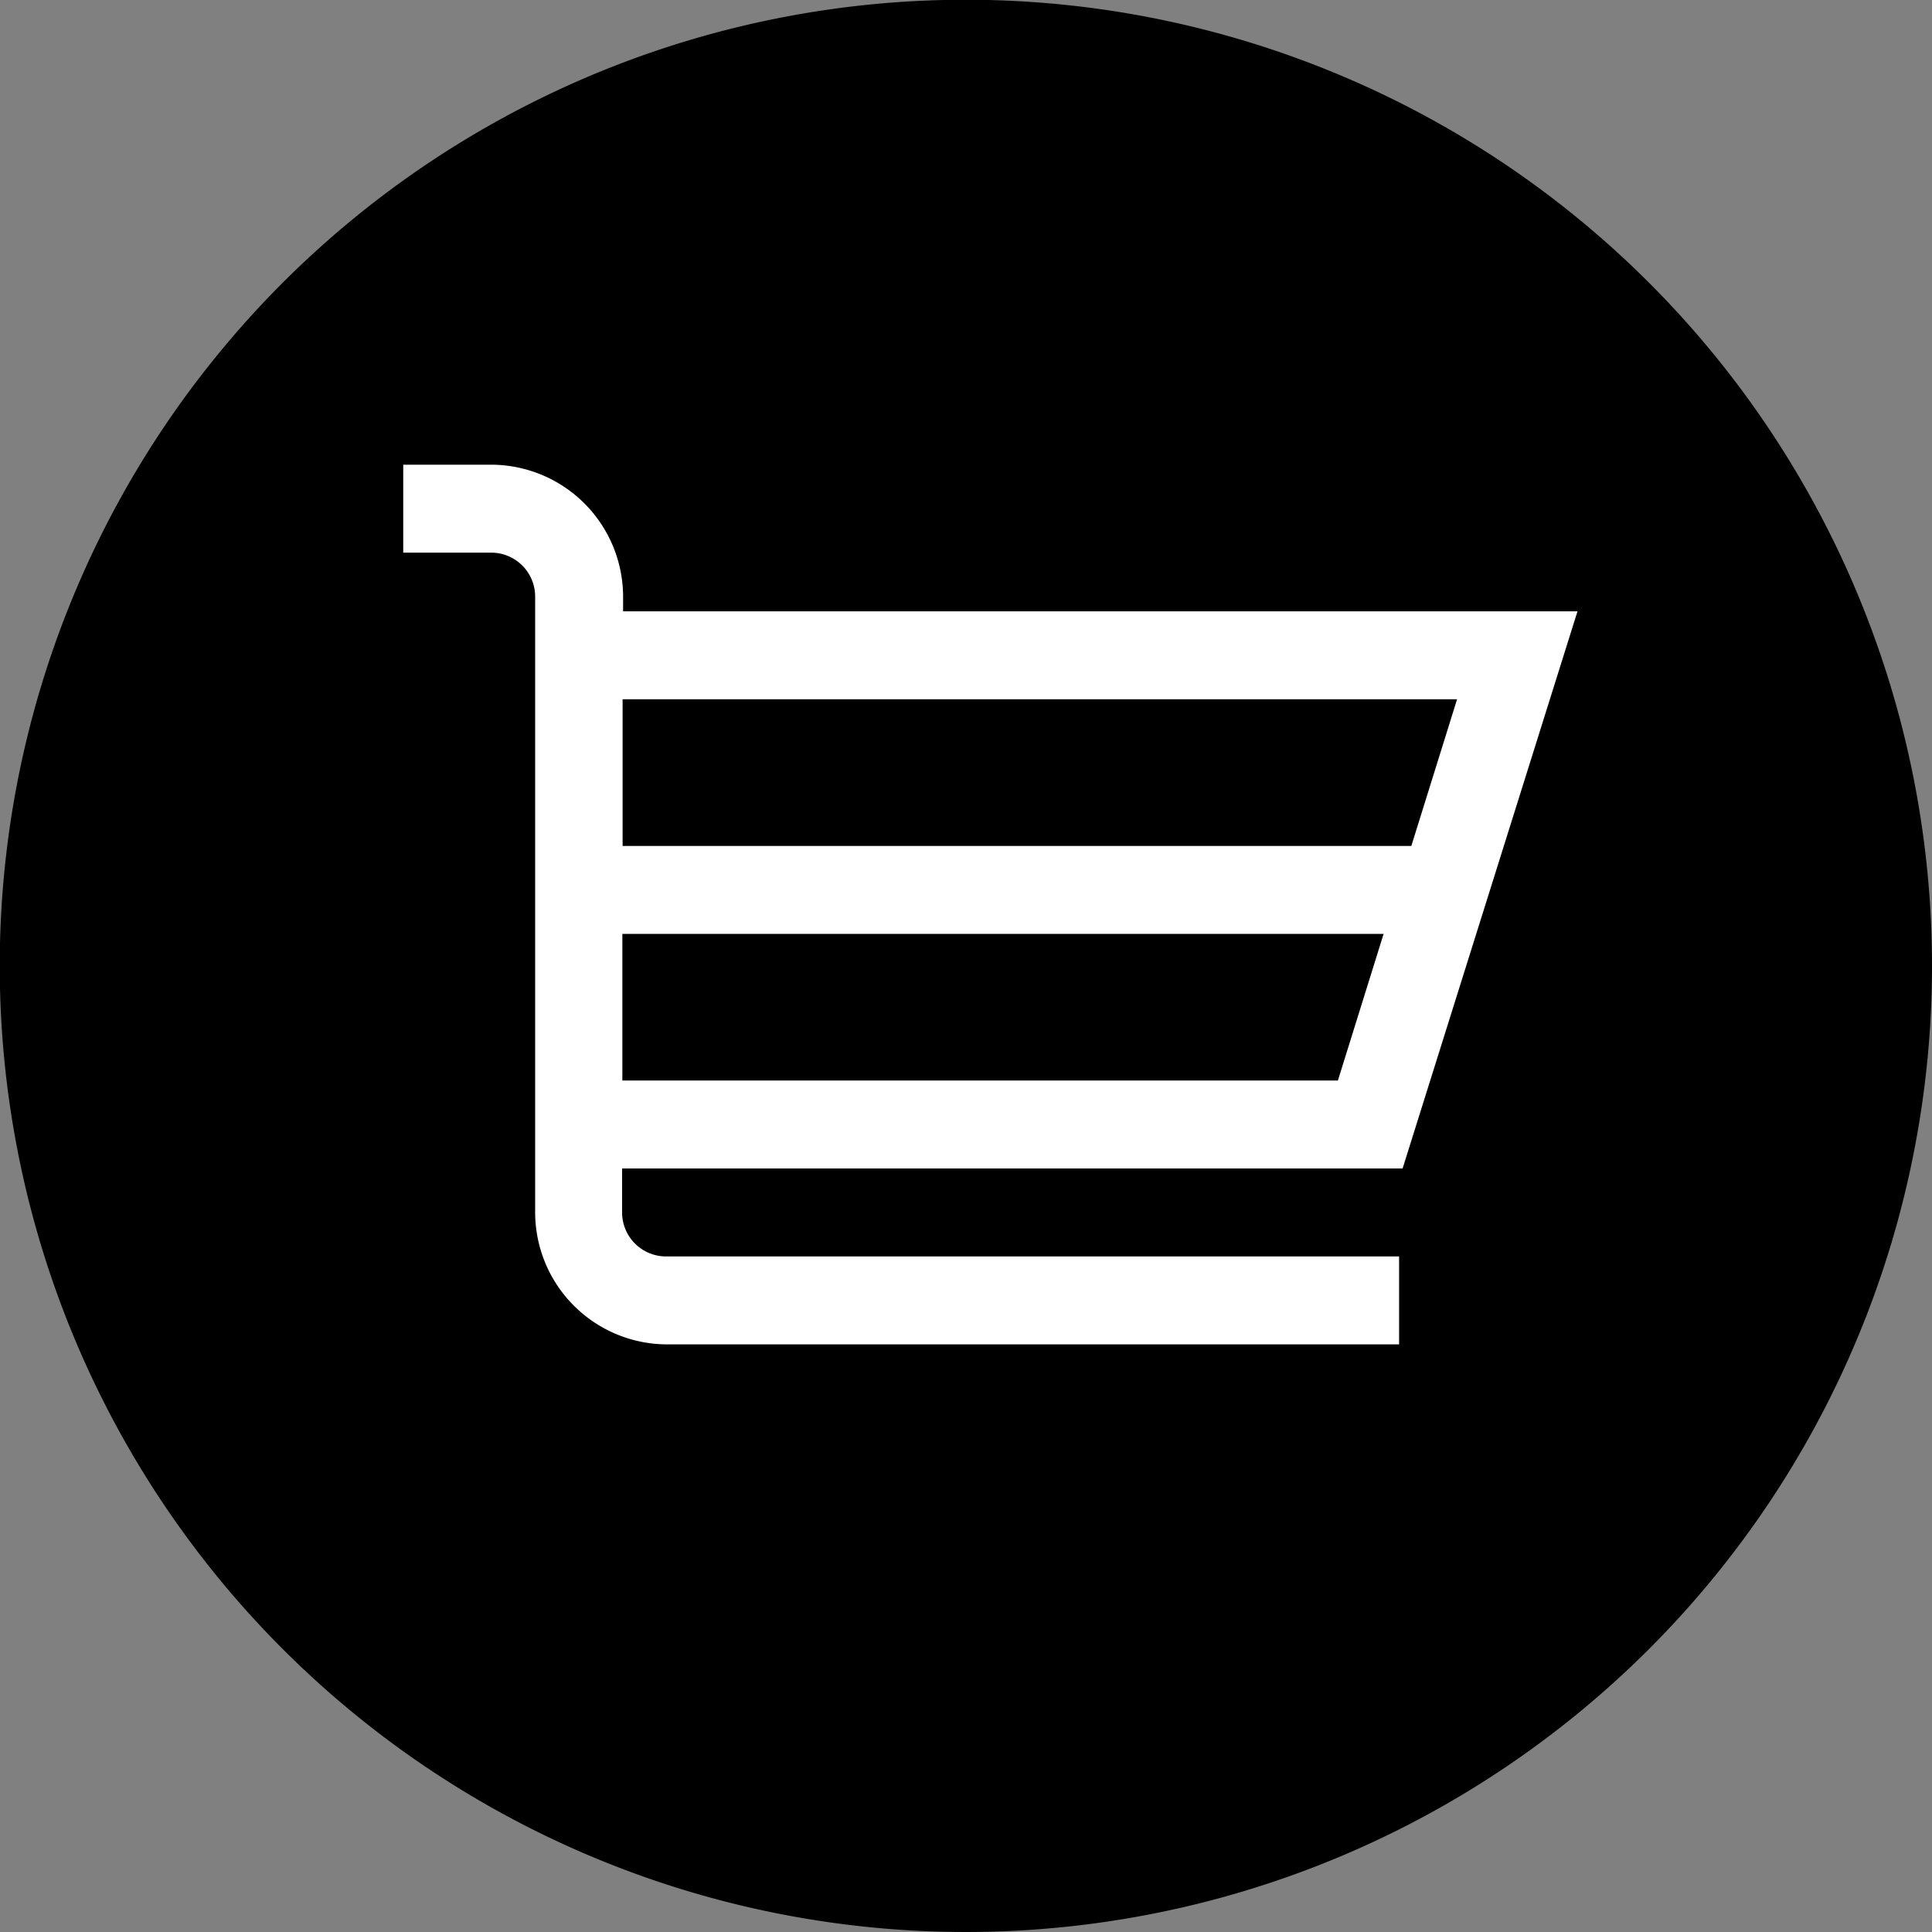
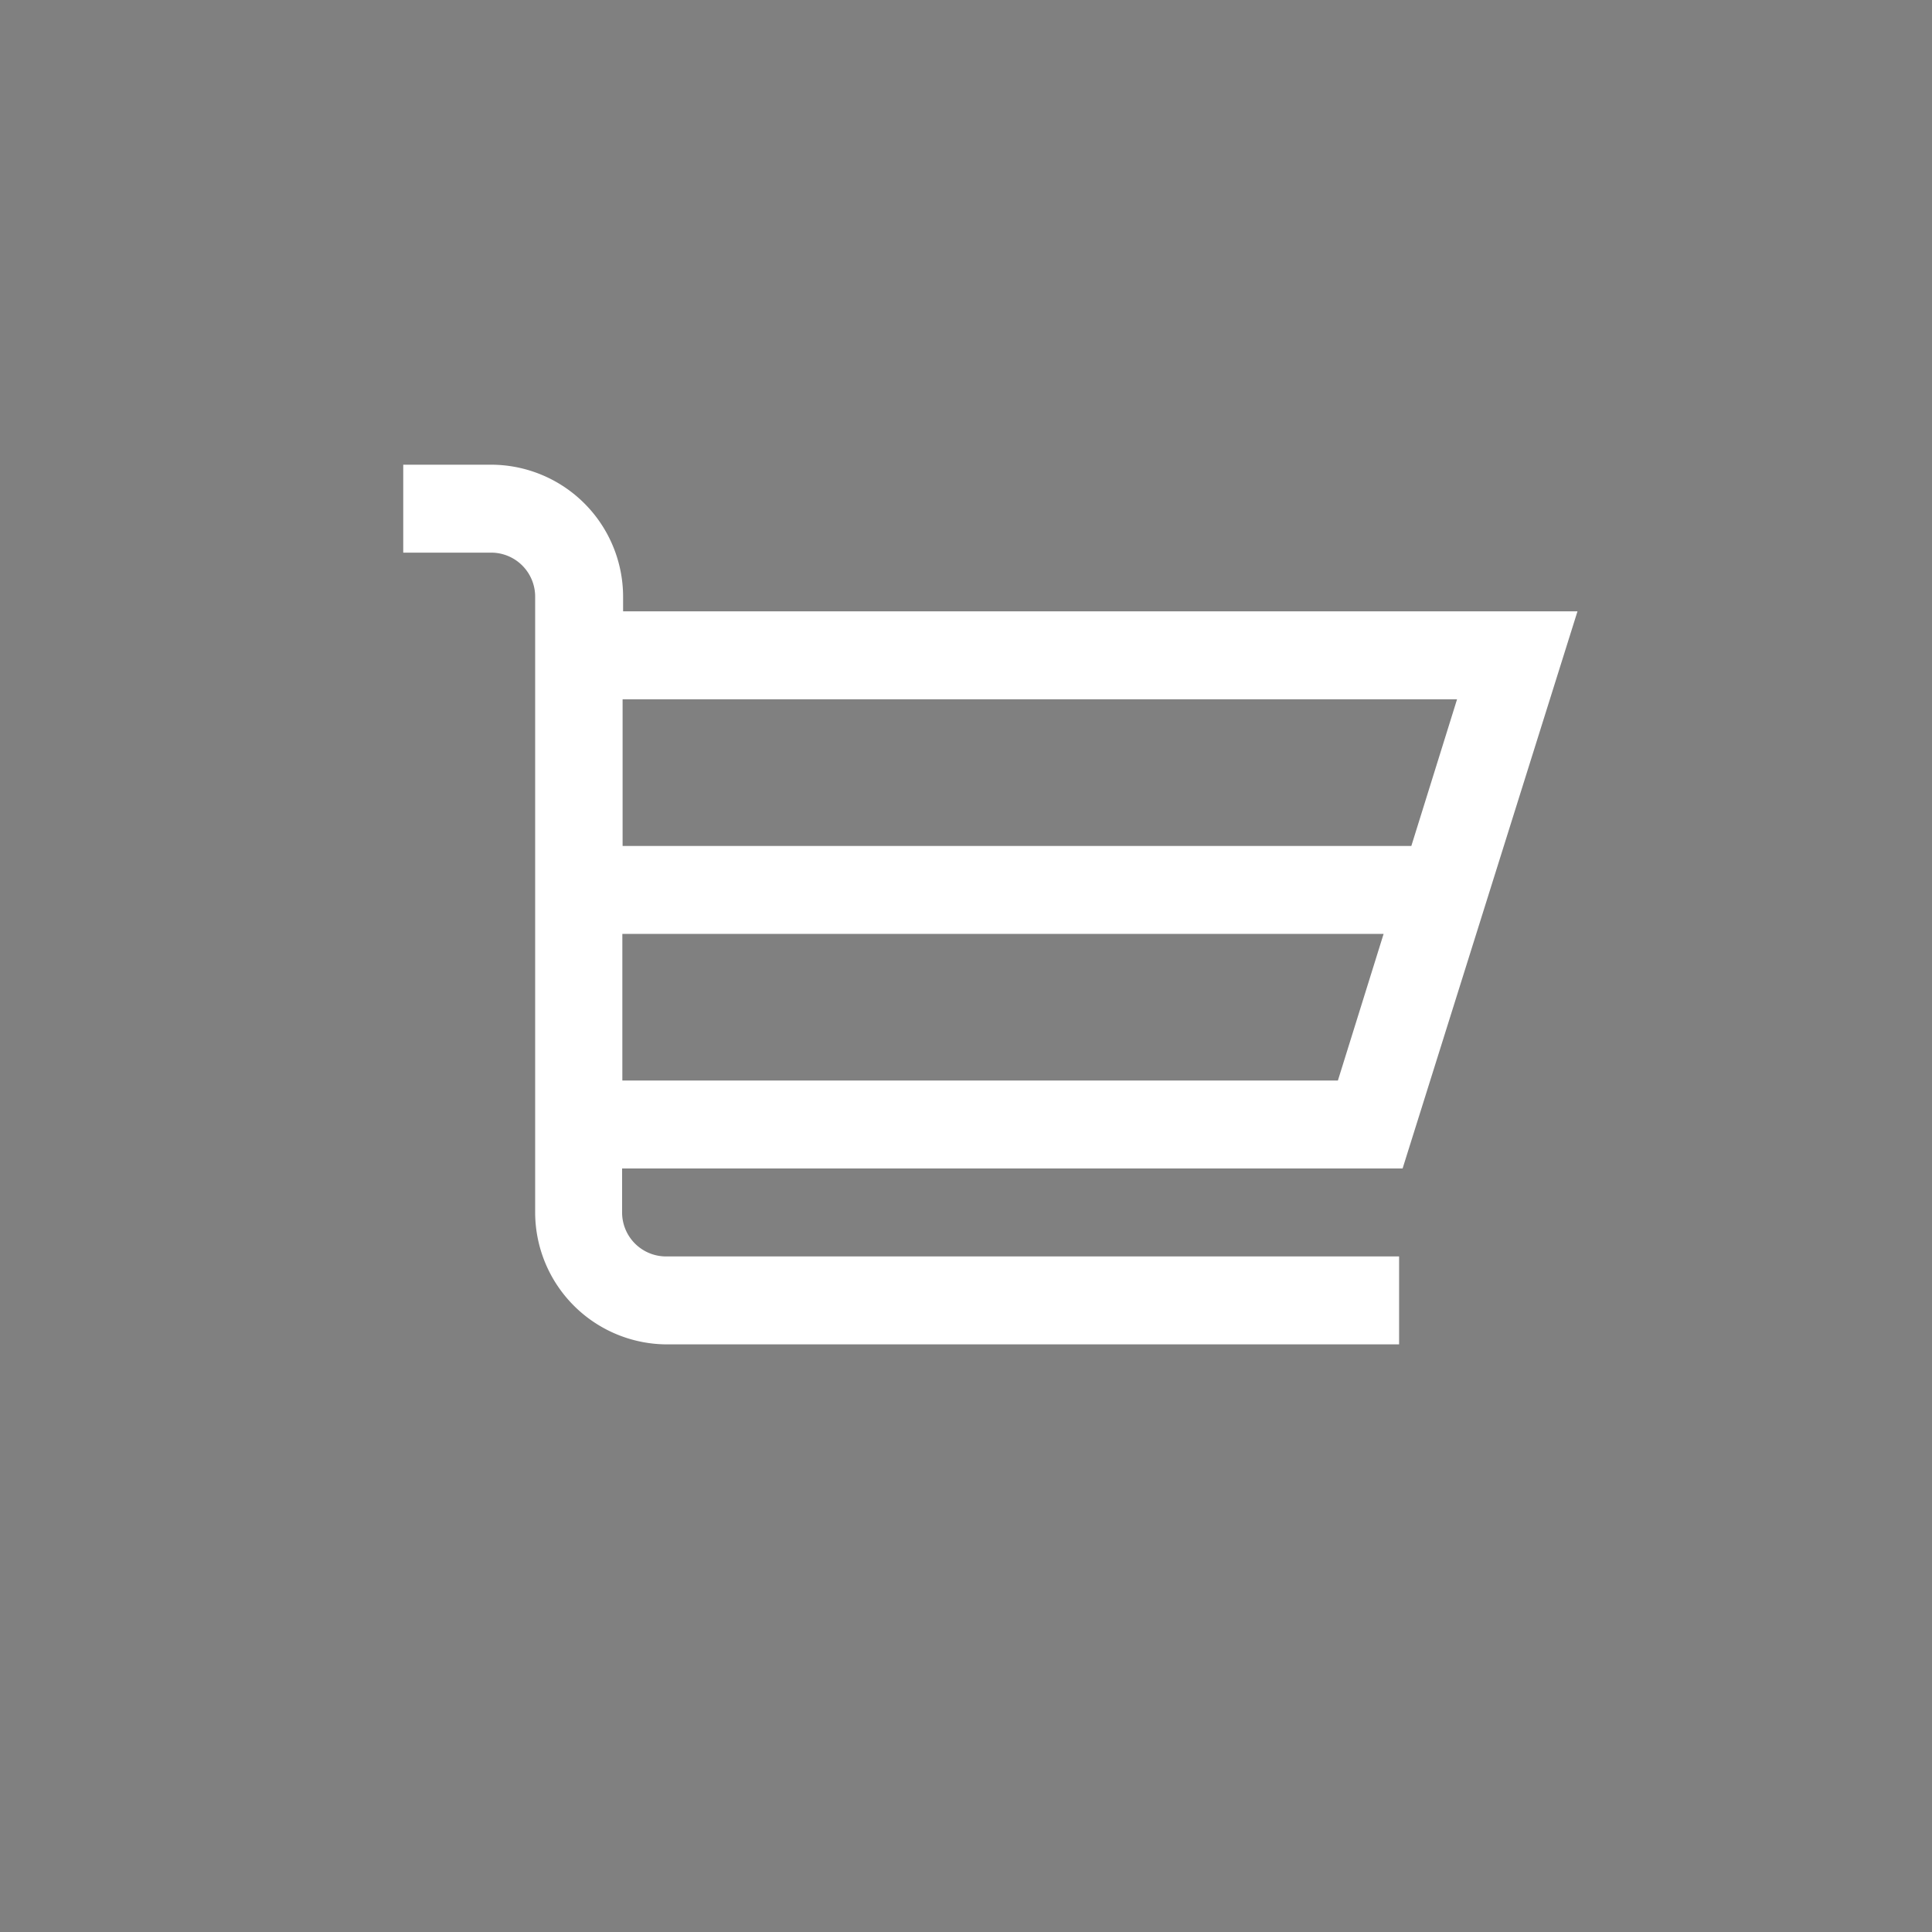
<svg xmlns="http://www.w3.org/2000/svg" id="Capa_1" data-name="Capa 1" viewBox="0 0 77.33 77.33">
  <rect x="0" y="0" width="77.33" height="77.33" fill="#808080" stroke="none" />
  <defs>
    <style>.cls-1{fill:#000;}.cls-2{fill:#fff;}</style>
  </defs>
  <title>cart</title>
-   <path class="cls-1" d="M1451.33,136.22a38.67,38.67,0,1,1-38.67-38.67,38.67,38.67,0,0,1,38.67,38.67" transform="translate(-1374 -97.56)" />
  <path class="cls-2" d="M1430.14,144.33l7-22.3h-38.2v-0.59a5.29,5.29,0,0,0-5.28-5.28h-3.52v3.52h3.52a1.76,1.76,0,0,1,1.76,1.76v24.65a5.29,5.29,0,0,0,5.28,5.28H1430v-3.52h-29.34a1.76,1.76,0,0,1-1.76-1.76v-1.76h31.23Zm-31.23-18.78h33.41l-1.83,5.87h-31.57v-5.87Zm0,9.39h30.47l-1.83,5.87h-28.64v-5.87Z" transform="translate(-1374 -97.56)" />
</svg>